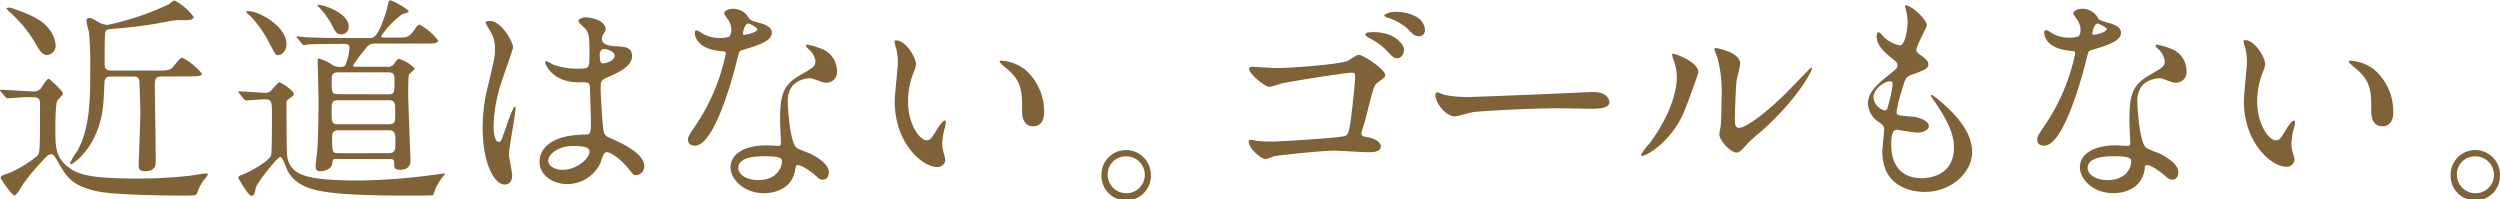
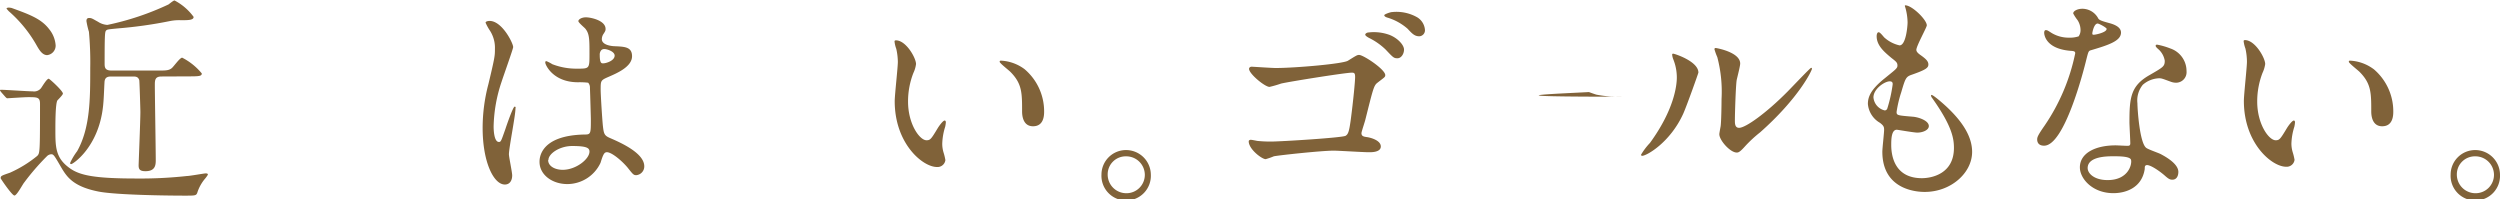
<svg xmlns="http://www.w3.org/2000/svg" viewBox="0 0 382.33 30.46">
  <defs>
    <style>.a{fill:#806239;}</style>
  </defs>
  <path class="a" d="M.17,14.08c-.1-.14-.17-.21-.17-.28s.1-.07.14-.07c.68,0,4.08.24,4.86.24a1.36,1.36,0,0,0,1.26-.47c.17-.21.88-1.46,1.19-1.46.13,0,2.17,1.86,2.17,2.27,0,.21-.71.89-.85,1.06-.3.54-.3,3.53-.3,4.42,0,2.68,0,4.35,2.17,5.91,1.53,1.12,3.81,1.6,10.23,1.6a65.38,65.38,0,0,0,7.69-.38c.44,0,2.65-.4,2.85-.4s.38,0,.38.2a4.21,4.21,0,0,1-.41.58,6.24,6.24,0,0,0-1.22,2.21c-.17.41-.34.41-1.94.41-2.86,0-10.51-.11-13.13-.62-4-.78-4.92-2.34-5.77-3.77-1-1.73-1.13-1.94-1.47-1.94a1,1,0,0,0-.68.31,35.77,35.77,0,0,0-3.46,4c-.24.27-1.13,2-1.5,2S.1,27.33.1,27.26c0-.37.14-.4,1.43-.85a18.23,18.23,0,0,0,4.18-2.58c.38-.44.41-.44.41-7.92,0-1.05-.37-1.05-1.87-1.05-.51,0-3.06.17-3.13.17S1,15,.82,14.82ZM7.51,4.45a4.4,4.4,0,0,1,1,2.49A1.46,1.46,0,0,1,7.21,8.43c-.78,0-1.26-.88-1.67-1.6a19.8,19.8,0,0,0-4.18-5.1S1,1.36,1,1.29s.21-.13.31-.13a2.52,2.52,0,0,1,.47.06C4.59,2.24,6.32,2.89,7.51,4.45ZM24.68,11.7c-1,0-1,.61-1,1.32,0,1.63.14,9.69.14,11.52,0,.79-.14,1.64-1.57,1.64-.85,0-1.05-.28-1.05-.89,0-.3.27-6.86.27-8.16,0-.4-.13-4.69-.17-4.86-.17-.57-.58-.57-1-.57H17.1c-.48,0-1.09,0-1.12.91-.07,1.19-.1,2.69-.24,3.81-.71,6.12-4.59,8.67-4.83,8.67s-.17-.14-.17-.21a9.68,9.68,0,0,1,1.06-1.76c2-3.57,2-8,2-12.68a50.74,50.74,0,0,0-.2-5.58,12.47,12.47,0,0,1-.38-1.63c0-.14,0-.48.41-.48s.55.14,1.36.58a2.93,2.93,0,0,0,1.43.48A42.08,42.08,0,0,0,25.77.68c.14-.1.75-.61.92-.61a8.48,8.48,0,0,1,2.92,2.51c0,.51-.81.51-1.94.51a7.24,7.24,0,0,0-1.73.14,66.41,66.41,0,0,1-8,1.12c-1.39.14-1.56.14-1.73.34S16,5.41,16,9.79c0,.65.17,1,1.09,1h7.07c1.15,0,1.63,0,2.07-.34.27-.17,1.26-1.63,1.63-1.63a9.43,9.43,0,0,1,3,2.41c0,.38-.3.45-1.8.45Z" />
-   <path class="a" d="M36.59,14.28c-.13-.17-.13-.17-.13-.2a.11.11,0,0,1,.1-.11c.57,0,3.26.21,3.87.21a1.21,1.21,0,0,0,1.19-.51c.89-1,1-1.09,1.12-1.09s2.18,1.19,2.18,1.8a.48.48,0,0,1-.24.37c-.34.24-.81.58-.85.75s0,3.71,0,4.25c0,4.25.1,4.52.34,5.07.88,2.1,3.16,2.78,10.91,2.78a93.91,93.91,0,0,0,12.24-1c.07,0,.75-.1.75-.07s-.14.31-.48.65a12.32,12.32,0,0,0-1,1.67,5.49,5.49,0,0,1-.37,1c0,.07-3.51.07-3.88.07-3.2,0-8.5-.07-11.59-.44-2.69-.34-5.37-.89-6.7-3.23C43.9,26,43.25,24,42.85,24s-3.61,4-3.74,4.76-.24,1.19-.68,1.19-2-2.72-2-2.76c0-.27.37-.37.57-.44.51-.17,4-1.87,4.46-3,.13-.37.13-5.3.13-6.08,0-2.21,0-2.48-1.19-2.48-.44,0-2.41.17-2.82.17-.1,0-.17-.07-.3-.24Zm6-5.85c-.44,0-.44,0-1.56-2.14a17,17,0,0,0-2.72-3.81c-.1-.1-.65-.51-.65-.64s.21-.14.24-.14c1.91,0,6.33,2.62,5.88,5.44C43.66,7.79,43.12,8.43,42.57,8.43Zm8.88,15.88c-.44,0-.58,0-.65.64-.1,1-1.29,1.23-1.83,1.23-.34,0-.72,0-.72-.79,0-.37.21-2,.24-2.34.14-1.53.2-4.9.2-7.79,0-.95-.13-5.84-.13-6s0-.31.13-.31a7.11,7.11,0,0,1,2.18,1,1.92,1.92,0,0,0,.88.28c.62,0,.82,0,1-.21a7.46,7.46,0,0,0,.68-2.68c0-.62-.44-.62-.78-.62H51.48c-3,0-4,.07-4.32.07a4.33,4.33,0,0,1-.71.1c-.1,0-.17-.1-.31-.23l-.64-.79c-.14-.13-.14-.17-.14-.2a.09.09,0,0,1,.1-.1c.24,0,1.3.13,1.5.13,1.67.07,3.09.11,4.66.11h4.89c.62,0,1.33,0,2.69-4.49,0-.14.17-.82.2-.95s.1-.31.34-.31S62.5,1.39,62.5,1.77c0,.17-.85.34-1,.41a13.81,13.81,0,0,0-3.23,3.36.28.28,0,0,0,.31.21h2c1.73,0,2,0,3-1.5.1-.17.34-.48.58-.48A8.71,8.71,0,0,1,67,6.19c0,.47-.68.47-1.83.47H57.6c-1.05,0-1.19.11-2,1.16A24.48,24.48,0,0,0,54,10c0,.21.28.21.38.21h4.72a1.2,1.2,0,0,0,1.19-.48C60.8,9,60.86,9,61,9a5.66,5.66,0,0,1,2.42,1.46c0,.2-.78.78-.85.91s-.14.52-.14,3c0,1.59.34,9.52.34,10.23,0,1-.71,1.36-1.6,1.36s-.88-.38-.88-.82,0-.81-.48-.81Zm.68-19.07c-.68,0-.85-.31-1.5-1.64A15,15,0,0,0,49,1.33c-.1-.11-.44-.41-.44-.51s.24-.07.27-.07c.68,0,5.13,1.43,4.42,3.81A1.11,1.11,0,0,1,52.13,5.24ZM59.44,19c1,0,1-.44,1-1.46,0-1.9,0-2.21-1.06-2.21H51.72c-1,0-1,.44-1,1.53,0,1.87,0,2.14,1,2.14Zm-.11-4.58c1,0,1-.28,1-2,0-.91,0-1.36-1-1.36H51.79c-1.06,0-1.06.41-1.06,1.4,0,1.7,0,1.94,1.06,1.94Zm.14,9c1,0,1-.58,1-1.73s0-1.77-1-1.77H51.79c-.92,0-1,.51-1,1,0,2.27,0,2.51,1,2.51Z" />
  <path class="a" d="M78.33,26.82c0,.75-.34,1.4-1.12,1.4-1.7,0-3.4-3.4-3.4-8.67a26.16,26.16,0,0,1,.88-6.67c1-4.18,1-4.35,1-5.4a4.82,4.82,0,0,0-.78-2.82,7.4,7.4,0,0,1-.65-1.19c0-.21.41-.27.62-.27,1.9,0,3.6,3.4,3.6,4,0,.27-1.5,4.45-1.77,5.3a22.68,22.68,0,0,0-1.22,6.83c0,.21,0,2.38.81,2.38.31,0,.34-.13,1-2,.14-.44,1.16-3.4,1.4-3.4s.13.24.13.3c0,1.09-1,6-1,7C77.85,24.1,78.33,26.35,78.33,26.82Zm13.5-1.9a5.62,5.62,0,0,1-5.07,3.23c-2.28,0-4.25-1.4-4.25-3.4,0-.48,0-4.08,7-4.18.85,0,.85-.24.85-2.35,0-.2-.1-3.8-.14-4.76a1.11,1.11,0,0,0-.27-.81,10.91,10.91,0,0,0-1.56-.07c-3.84,0-5-2.69-5-3,0-.1,0-.23.17-.23a5.63,5.63,0,0,1,.91.47,10.18,10.18,0,0,0,3.81.68c1.87,0,1.87,0,1.87-2.24s0-3.1-.64-3.88c-.14-.17-1.06-.92-1.06-1.15s.44-.58,1.16-.58,3,.47,3,1.77c0,.23,0,.3-.37.85a1.49,1.49,0,0,0-.2.71c0,1,1.77,1.09,2,1.09,1.49.07,2.62.1,2.62,1.53,0,1.6-2.28,2.58-3.54,3.13s-1.26.57-1.26,2c0,.75.24,4.59.34,5.51.14,1.26.24,1.5,1.09,1.87,1.67.72,5.24,2.31,5.24,4.32a1.34,1.34,0,0,1-1.23,1.36c-.41,0-.51-.14-1.32-1.16-1-1.19-2.76-2.62-3.37-2.31C92.23,23.42,91.93,24.68,91.83,24.92Zm-8-.44c0,.91,1,1.49,2.24,1.49,2,0,4.08-1.63,4.08-2.79,0-.57-.47-.85-2.65-.85C85.6,22.33,83.87,23.49,83.87,24.48ZM91.72,8.4c0,1.29.28,1.29.51,1.29.48,0,1.77-.41,1.77-1.19,0-.61-1.12-1-1.6-1a.7.7,0,0,0-.4.13A1,1,0,0,0,91.72,8.4Z" />
-   <path class="a" d="M111.85,4.56a2.84,2.84,0,0,0-.47-1.5,6.46,6.46,0,0,1-.65-1c0-.41.71-.72,1.39-.72a2.76,2.76,0,0,1,2.45,1.5c.17.24.51.37,1.53.65.65.17,1.94.54,1.94,1.49,0,1.29-1.9,1.91-4.66,2.72-.3.1-.34.21-.64,1.4-.41,1.69-3.34,13.18-6.46,13.18-.92,0-1.06-.61-1.06-.95s.11-.64,1.12-2.1A30.44,30.44,0,0,0,111,8.19c0-.3-.24-.34-.75-.37-4-.34-4-2.72-4-2.75s0-.41.23-.41.24,0,.92.44a5.06,5.06,0,0,0,2.62.71,4.34,4.34,0,0,0,1.5-.2A1.64,1.64,0,0,0,111.85,4.56Zm9.79,21.28c-.44,2.95-3,3.7-4.79,3.7-3.23,0-5.13-2.24-5.13-3.94,0-2.21,2.41-3.37,5.47-3.37.27,0,1.53.07,1.77.07s.47,0,.47-.37c0-.51-.13-2.79-.13-3.27,0-3.74.2-5.54,3.06-7.17,2.1-1.22,2.34-1.32,2.34-2.21a2.92,2.92,0,0,0-1-1.73c-.3-.27-.44-.41-.44-.55s.1-.17.24-.17a10.88,10.88,0,0,1,2,.58A3.64,3.64,0,0,1,128,10.88a1.61,1.61,0,0,1-1.59,1.77,2.26,2.26,0,0,1-.78-.14c-1.3-.47-1.43-.54-1.84-.54a4,4,0,0,0-2.48,1,3.83,3.83,0,0,0-.82,2.82c0,.85.34,6.12,1.36,6.83.31.24,1.91.78,2.21.95.72.38,2.69,1.46,2.69,2.72,0,.58-.24,1.19-.92,1.19-.34,0-.55-.1-1-.54-.92-.82-2.49-1.87-3-1.67C121.71,25.36,121.71,25.5,121.64,25.84Zm-4.89-1.94c-.78,0-3.84,0-3.84,1.8,0,.82,1,1.84,3.06,1.84,3.29,0,3.77-2.59,3.57-3.13S117.53,23.9,116.75,23.9Zm-.92-19.45c0-.23-1.19-.85-1.39-.85-.58,0-.82,1.4-.82,1.5a.3.3,0,0,0,.07.2C113.79,5.41,115.83,5,115.83,4.45Z" />
  <path class="a" d="M140.09,9.79a4.46,4.46,0,0,1-.4,1.36,11.93,11.93,0,0,0-.82,4.39c0,3.43,1.77,5.91,2.82,5.91.58,0,.71-.17,1.73-1.87.21-.34.79-1.15,1.06-1.15.1,0,.17.13.17.27a4.63,4.63,0,0,1-.1.68A9.39,9.39,0,0,0,144.1,22a4.62,4.62,0,0,0,.21,1.36,8.62,8.62,0,0,1,.27,1.12,1.21,1.21,0,0,1-1.29,1.06c-2.18,0-6.46-3.57-6.46-10.07,0-.95.48-5.13.48-6a9.51,9.51,0,0,0-.24-2,4.47,4.47,0,0,1-.27-1.16c0-.1.13-.14.2-.14C138.56,6.15,140.09,8.87,140.09,9.79Zm16.59.78a8.46,8.46,0,0,1,3,6.5c0,.64-.07,2.24-1.7,2.24s-1.67-1.84-1.67-2.28c0-2.82,0-4.25-1.8-6.05-.27-.27-1.63-1.32-1.63-1.53s.14-.17.31-.17A6.59,6.59,0,0,1,156.68,10.57Z" />
  <path class="a" d="M176,26.69a3.78,3.78,0,1,1-7.55,0,3.75,3.75,0,0,1,3.77-3.74A3.79,3.79,0,0,1,176,26.69Zm-6.6,0a2.85,2.85,0,0,0,2.86,2.86,2.81,2.81,0,0,0,2.82-2.79,2.84,2.84,0,0,0-2.89-2.85A2.75,2.75,0,0,0,169.4,26.65Z" />
  <path class="a" d="M195.1,10.4c3,0,10.34-.64,11.05-1.12,1.26-.78,1.4-.88,1.7-.88.65,0,4,2.21,4,3.09,0,.31-.14.34-1.19,1.16-.58.44-.68,1-1.87,5.71-.07.3-.58,1.8-.58,2,0,.47.34.54.85.61s2.11.48,2.11,1.43-1.6.88-1.87.88c-.85,0-4.59-.24-5.34-.24-1.84,0-8.16.68-9.14.86a10.23,10.23,0,0,1-1.26.44c-.58,0-2.59-1.53-2.59-2.72,0-.14.14-.24.31-.24s.85.14,1,.17a20.49,20.49,0,0,0,2.07.1c1.5,0,10.88-.58,11.43-.88.4-.24.54-.65.78-2.35.41-3.09.68-6,.68-6.63,0-.51-.07-.68-.48-.68-1,0-9.52,1.36-10.84,1.67a16.83,16.83,0,0,1-1.77.51c-.71,0-3.13-2-3.13-2.76,0-.23.24-.33.38-.33S194.53,10.4,195.1,10.4Zm17.41-5.06c1.29.51,2.21,1.56,2.21,2.24s-.44,1.33-1,1.33-.65-.1-1.81-1.33a10,10,0,0,0-2.58-1.8c-.17-.1-.54-.31-.54-.48s.27-.34.54-.34A7,7,0,0,1,212.51,5.34Zm4.05-2.79a2.47,2.47,0,0,1,1.36,2,.92.92,0,0,1-.85,1c-.72,0-1.09-.38-1.81-1.16a8.31,8.31,0,0,0-3.09-1.7c-.34-.1-.47-.24-.47-.37s.91-.48,1.25-.48A6.42,6.42,0,0,1,216.56,2.55Z" />
-   <path class="a" d="M243,14.08c.21,0,.58,0,.75,0,2.08,0,2.38,1.26,2.38,1.5,0,.95-1.39,1.05-2.82,1.05-.78,0-4.18-.07-4.86-.07-4.69,0-12.48.44-13.29.61-.41.07-2.25.62-2.65.62-1.47,0-3-2.11-3-3.27,0-.2.1-.4.27-.4s1,.37,1.16.4a18.39,18.39,0,0,0,4.14.31C226.14,14.79,238,14.35,243,14.08Z" />
+   <path class="a" d="M243,14.08s1,.37,1.16.4a18.39,18.39,0,0,0,4.14.31C226.14,14.79,238,14.35,243,14.08Z" />
  <path class="a" d="M257.43,17.37c-2,4.42-5.61,6.46-6.29,6.46a.16.16,0,0,1-.17-.17,9.77,9.77,0,0,1,1.36-1.8c3.74-5.13,4.11-8.84,4.11-10A7.43,7.43,0,0,0,255.87,9a2.53,2.53,0,0,1-.14-.62c0-.1,0-.17.17-.17s3.84,1.16,3.84,2.89C259.74,11.18,258,16.08,257.43,17.37Zm5.51,3.16c0-.17.17-1.05.2-1.22.1-.65.14-3.33.14-4.18a20.68,20.68,0,0,0-.65-6.39,8.64,8.64,0,0,1-.44-1.23c0-.13.14-.17.2-.17s3.74.62,3.74,2.38c0,.41-.47,2.18-.54,2.55-.14.92-.27,5-.27,6.16,0,.44,0,1.12.64,1.12,1,0,4.15-2.25,7.41-5.54.58-.58,3.47-3.64,3.61-3.64a.14.14,0,0,1,.13.13c0,.28-2,4.49-7.92,9.73a19.36,19.36,0,0,0-2.34,2.17c-.58.65-.89.89-1.12.92C264.74,23.49,262.94,21.49,262.94,20.53Z" />
  <path class="a" d="M294.67,3.88c0,.3-1.6,3.16-1.6,3.74,0,.23.17.47.61.78.82.58,1.23.95,1.23,1.46s-.38.81-2.52,1.56c-.92.31-1,.55-1.63,2.69a17.82,17.82,0,0,0-.71,3c0,.54.13.54,2.51.74.82.07,2.42.58,2.42,1.43,0,.61-.92,1-1.77,1-.51,0-3-.44-3.13-.44-.85,0-.85,1.59-.85,2.34,0,1.53.44,5.07,4.69,5.07,1.43,0,4.9-.62,4.9-4.63,0-1.46-.31-3.4-3.37-7.68a.56.56,0,0,1-.13-.34c0-.3.74.34.85.41,3.91,3.16,5.43,5.84,5.43,8.22,0,3.23-3.26,6.12-7.24,6.12-.64,0-6.49,0-6.49-6.15,0-.54.27-2.86.27-3.33s-.07-.65-.64-1.09a3.68,3.68,0,0,1-1.84-2.89c0-1,.37-2.14,2.52-3.87,1.76-1.43,2-1.57,2-2s-.17-.58-.92-1.16C288.24,8,287,7,287,5.54c0-.24.07-.61.31-.61s.75.71.88.82a5.16,5.16,0,0,0,2.31,1.19c1,0,1.23-3,1.23-3.51a8.82,8.82,0,0,0-.34-2.27.67.67,0,0,1-.07-.34C292.29.71,294.67,3,294.67,3.88ZM289,12.44c-.79,0-2.49,1.16-2.49,2.45a2.24,2.24,0,0,0,1.74,2,.43.43,0,0,0,.37-.27,21.7,21.7,0,0,0,.82-3.64C289.47,12.75,289.47,12.44,289,12.44Z" />
  <path class="a" d="M318.18,4.56a2.84,2.84,0,0,0-.47-1.5,6.46,6.46,0,0,1-.65-1c0-.41.71-.72,1.39-.72a2.76,2.76,0,0,1,2.45,1.5c.17.24.51.37,1.53.65.65.17,1.94.54,1.94,1.49,0,1.29-1.91,1.91-4.66,2.72-.3.1-.34.21-.64,1.4-.41,1.69-3.34,13.18-6.46,13.18-.92,0-1.06-.61-1.06-.95s.1-.64,1.12-2.1a30.44,30.44,0,0,0,4.7-11.09c0-.3-.24-.34-.75-.37-4-.34-4-2.72-4-2.75s0-.41.23-.41.24,0,.92.44a5.06,5.06,0,0,0,2.62.71,4.34,4.34,0,0,0,1.5-.2A1.64,1.64,0,0,0,318.18,4.56ZM328,25.84c-.44,2.95-3,3.7-4.79,3.7-3.23,0-5.13-2.24-5.13-3.94,0-2.21,2.41-3.37,5.47-3.37.27,0,1.53.07,1.77.07s.47,0,.47-.37c0-.51-.13-2.79-.13-3.27,0-3.74.2-5.54,3.06-7.17,2.1-1.22,2.34-1.32,2.34-2.21a3,3,0,0,0-.95-1.73c-.31-.27-.44-.41-.44-.55s.1-.17.24-.17a11.1,11.1,0,0,1,2,.58,3.64,3.64,0,0,1,2.48,3.47,1.61,1.61,0,0,1-1.59,1.77,2.3,2.3,0,0,1-.79-.14c-1.29-.47-1.42-.54-1.83-.54a4,4,0,0,0-2.48,1,3.79,3.79,0,0,0-.82,2.82c0,.85.34,6.12,1.36,6.83.31.24,1.9.78,2.21.95.71.38,2.69,1.46,2.69,2.72,0,.58-.24,1.19-.92,1.19-.34,0-.55-.1-1.06-.54-.91-.82-2.48-1.87-2.95-1.67C328,25.36,328,25.5,328,25.84Zm-4.89-1.94c-.79,0-3.84,0-3.84,1.8,0,.82,1,1.84,3.05,1.84,3.3,0,3.78-2.59,3.57-3.13S323.86,23.9,323.08,23.9Zm-.92-19.45c0-.23-1.19-.85-1.39-.85-.58,0-.82,1.4-.82,1.5a.3.3,0,0,0,.07.2C320.12,5.41,322.16,5,322.16,4.45Z" />
  <path class="a" d="M346.42,9.79a4.67,4.67,0,0,1-.41,1.36,12.15,12.15,0,0,0-.81,4.39c0,3.43,1.77,5.91,2.82,5.91.58,0,.71-.17,1.73-1.87.21-.34.79-1.15,1.06-1.15.1,0,.17.13.17.27a4.63,4.63,0,0,1-.1.68,9.39,9.39,0,0,0-.45,2.58,4.62,4.62,0,0,0,.21,1.36,8.62,8.62,0,0,1,.27,1.12,1.21,1.21,0,0,1-1.29,1.06c-2.18,0-6.46-3.57-6.46-10.07,0-.95.47-5.13.47-6a9.6,9.6,0,0,0-.23-2,4.8,4.8,0,0,1-.28-1.16c0-.1.14-.14.21-.14C344.89,6.15,346.42,8.87,346.42,9.79Zm16.59.78a8.46,8.46,0,0,1,3,6.5c0,.64-.07,2.24-1.7,2.24s-1.67-1.84-1.67-2.28c0-2.82,0-4.25-1.8-6.05-.27-.27-1.63-1.32-1.63-1.53s.14-.17.3-.17A6.59,6.59,0,0,1,363,10.57Z" />
  <path class="a" d="M382.33,26.69a3.78,3.78,0,1,1-7.55,0,3.75,3.75,0,0,1,3.77-3.74A3.79,3.79,0,0,1,382.33,26.69Zm-6.6,0a2.85,2.85,0,0,0,2.86,2.86,2.81,2.81,0,0,0,2.82-2.79,2.84,2.84,0,0,0-2.89-2.85A2.75,2.75,0,0,0,375.73,26.65Z" />
</svg>